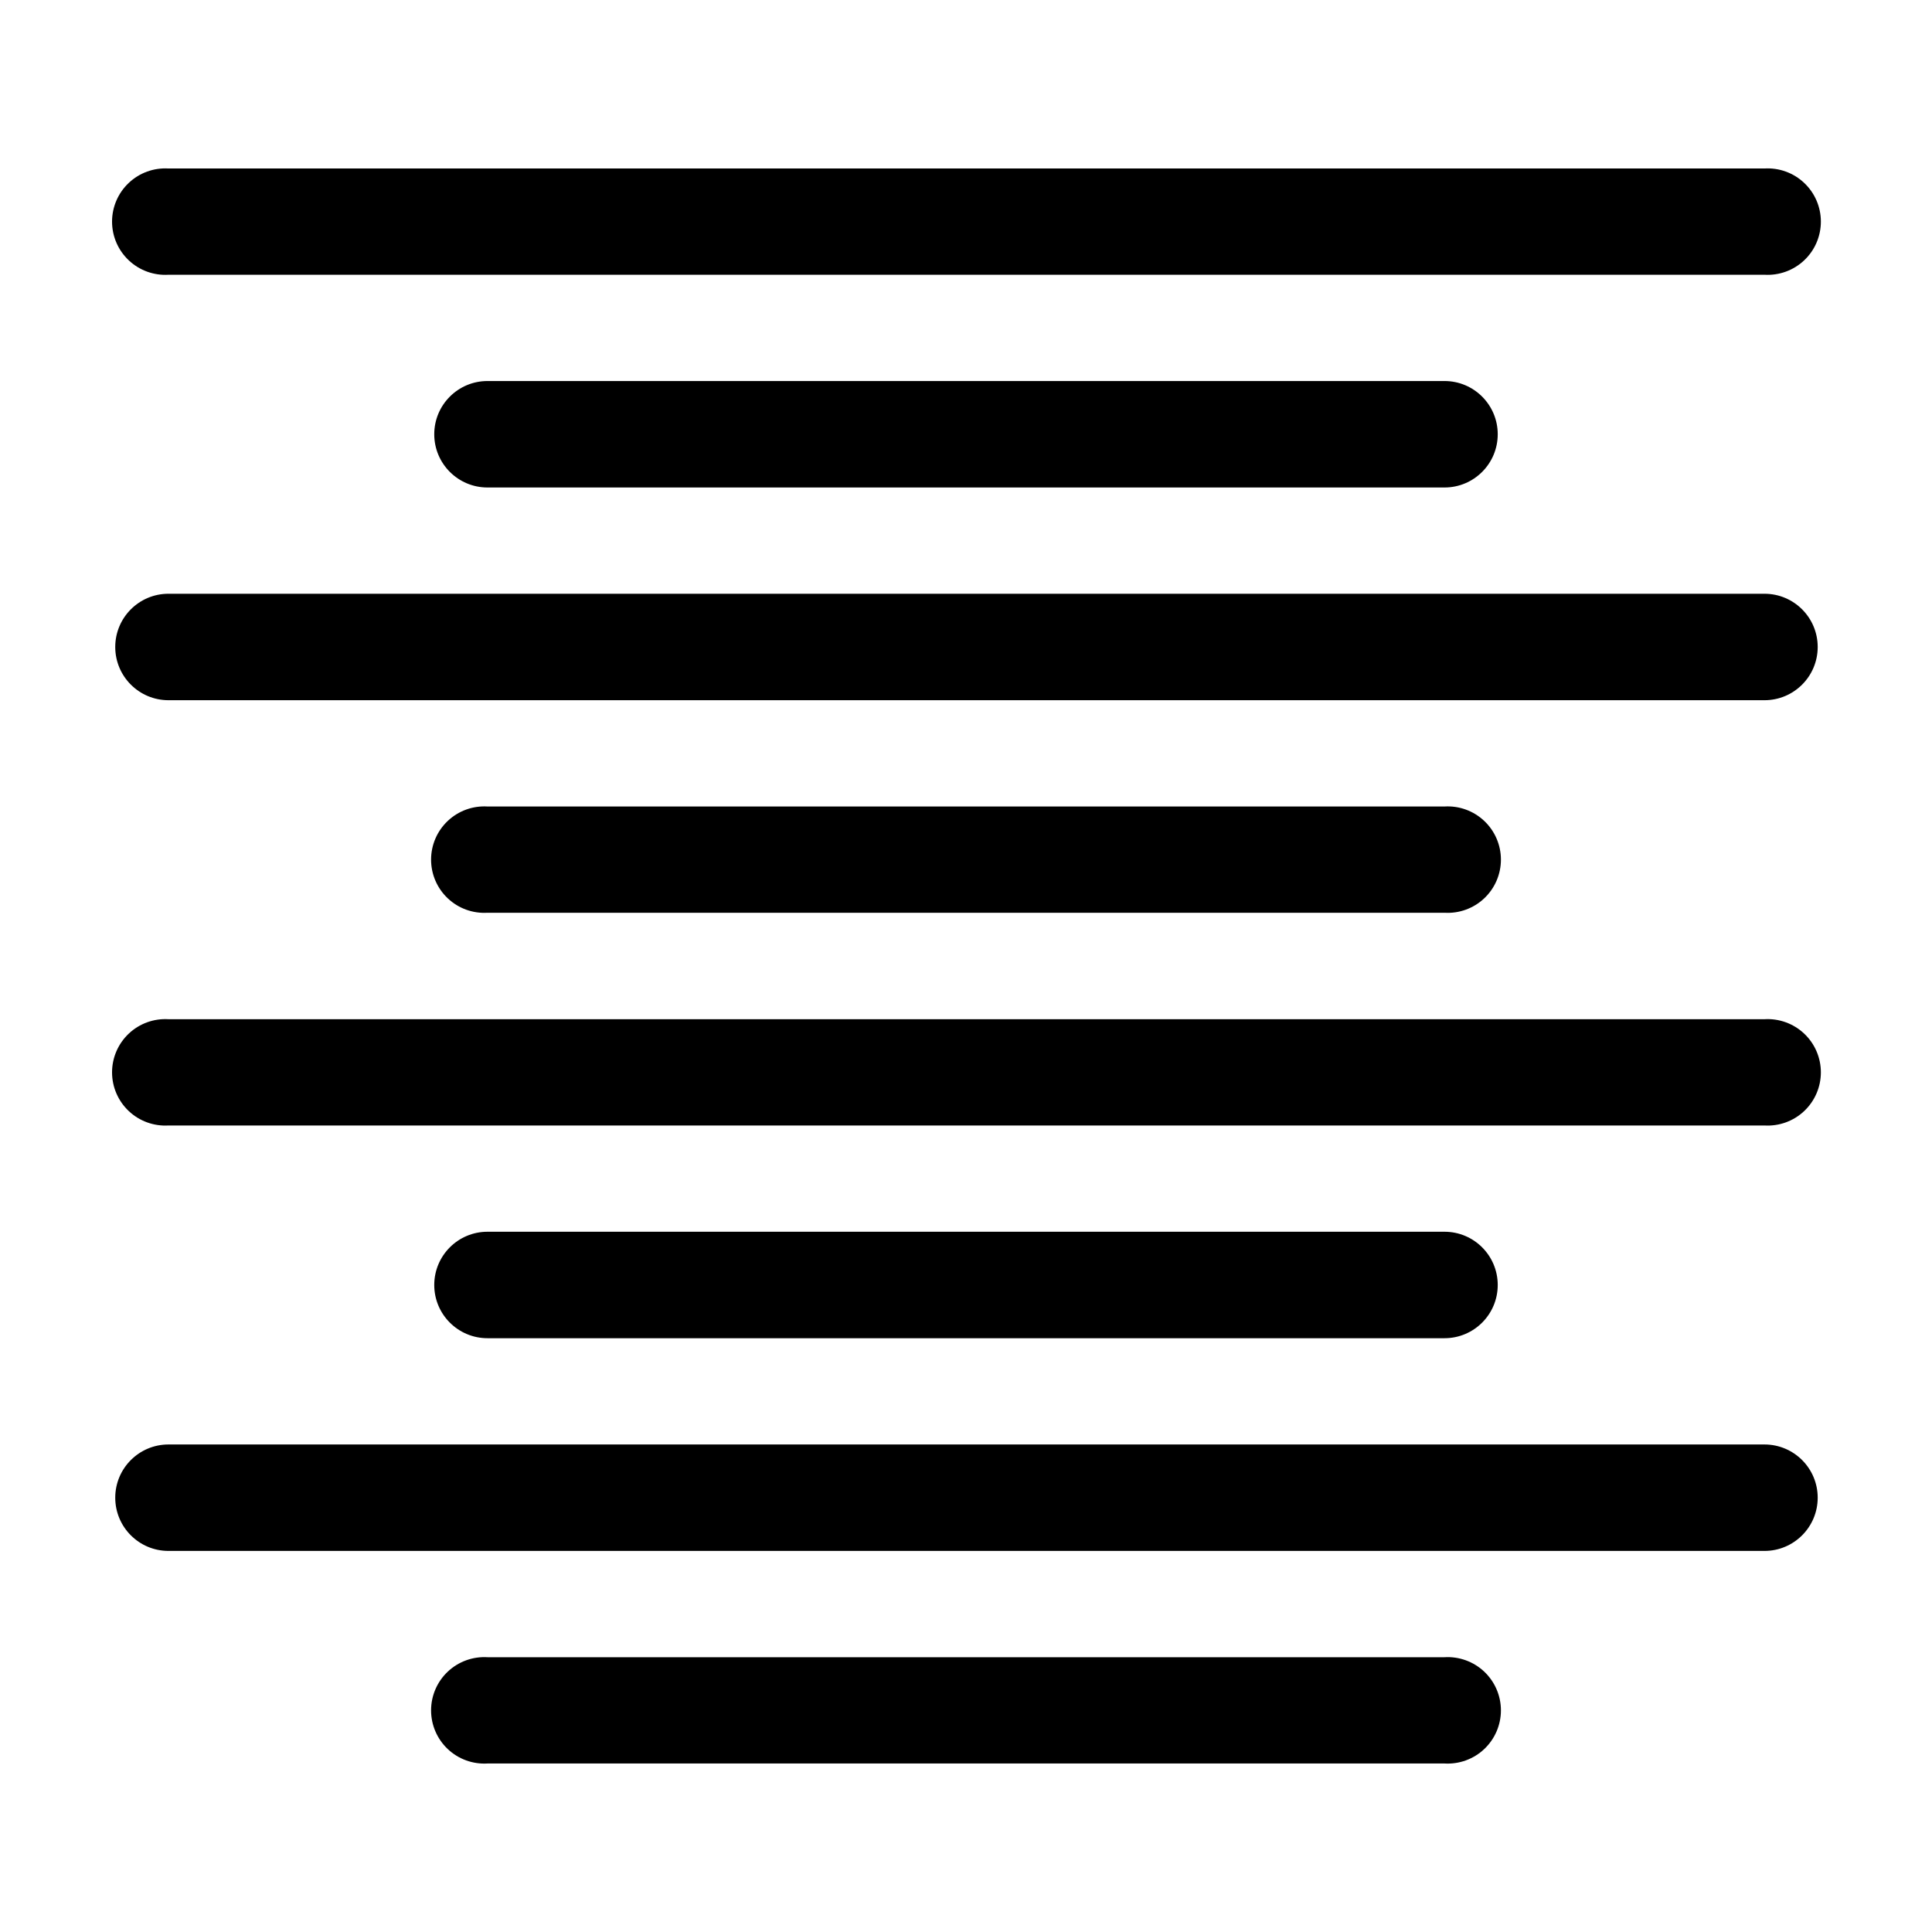
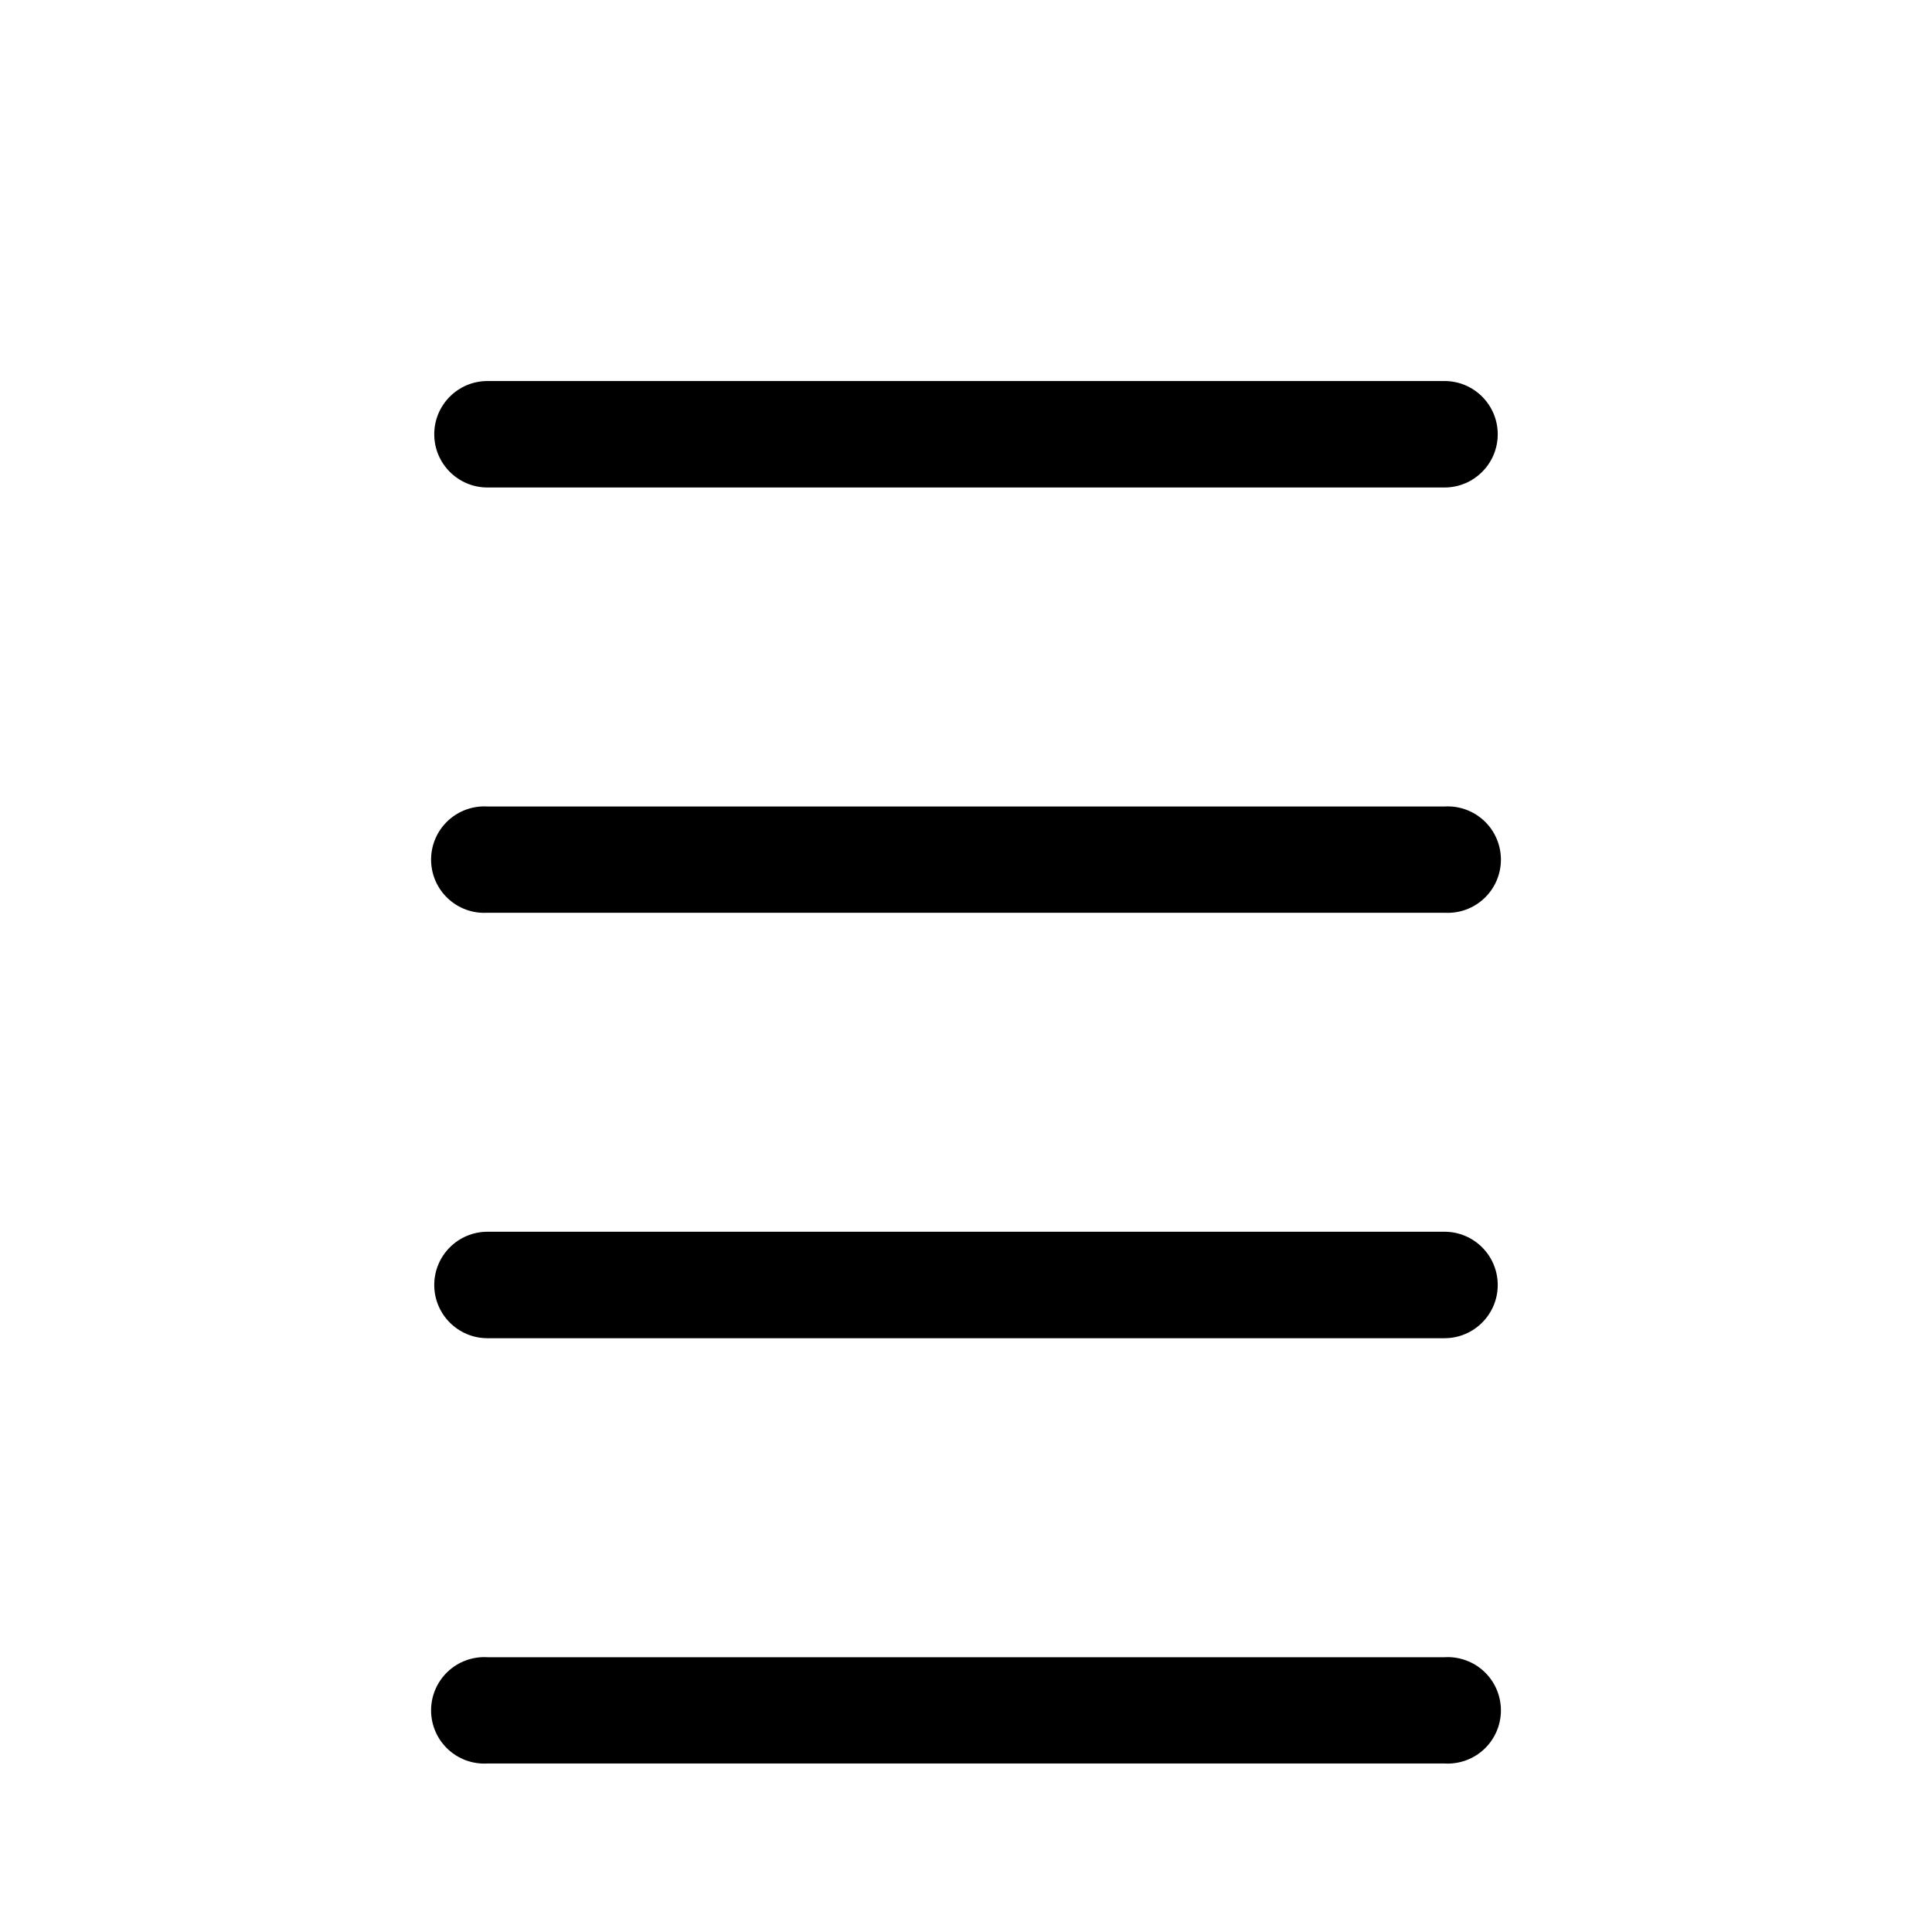
<svg xmlns="http://www.w3.org/2000/svg" fill="#000000" width="800px" height="800px" version="1.1" viewBox="144 144 512 512">
  <g fill-rule="evenodd">
    <path d="m526.81 357.73h-253.62c-3.883-0.234-7.688 1.145-10.516 3.812-2.832 2.664-4.434 6.379-4.434 10.266 0 3.891 1.602 7.606 4.434 10.27 2.828 2.668 6.633 4.047 10.516 3.812h253.62c3.879 0.234 7.684-1.145 10.516-3.812 2.828-2.664 4.434-6.379 4.434-10.27 0-3.887-1.605-7.602-4.434-10.266-2.832-2.668-6.637-4.047-10.516-3.812zm0 112.7-253.62-0.004c-7.793 0-14.109 6.316-14.109 14.109 0 7.789 6.316 14.105 14.109 14.105h253.62c7.789 0 14.105-6.316 14.105-14.105 0-7.793-6.316-14.109-14.105-14.109zm-253.62-197.24h253.62c7.789 0 14.105-6.316 14.105-14.109 0-7.789-6.316-14.105-14.105-14.105h-253.62c-7.793 0-14.109 6.316-14.109 14.105 0 7.793 6.316 14.109 14.109 14.109zm253.62 309.99h-253.62c-3.883-0.23-7.688 1.148-10.516 3.812-2.832 2.668-4.434 6.383-4.434 10.27s1.602 7.602 4.434 10.27c2.828 2.664 6.633 4.043 10.516 3.812h253.62c3.879 0.23 7.684-1.148 10.516-3.812 2.828-2.668 4.434-6.383 4.434-10.27s-1.605-7.602-4.434-10.27c-2.832-2.664-6.637-4.043-10.516-3.812z" />
-     <path d="m611.6 301.35h-422.95c-7.793 0-14.109 6.316-14.109 14.109 0 7.789 6.316 14.105 14.109 14.105h422.95c7.793 0 14.109-6.316 14.109-14.105 0-7.793-6.316-14.109-14.109-14.109zm-422.95-84.539h422.95c3.883 0.234 7.688-1.148 10.516-3.812 2.832-2.664 4.434-6.379 4.434-10.27 0-3.887-1.602-7.602-4.434-10.266-2.828-2.668-6.633-4.047-10.516-3.812h-422.95c-3.883-0.234-7.688 1.145-10.516 3.812-2.832 2.664-4.438 6.379-4.438 10.266 0 3.891 1.605 7.606 4.438 10.27 2.828 2.664 6.633 4.047 10.516 3.812zm422.95 197.29h-422.95c-3.883-0.234-7.688 1.148-10.516 3.812-2.832 2.664-4.438 6.383-4.438 10.27s1.605 7.602 4.438 10.27c2.828 2.664 6.633 4.043 10.516 3.812h422.95c3.883 0.23 7.688-1.148 10.516-3.812 2.832-2.668 4.434-6.383 4.434-10.27s-1.602-7.606-4.434-10.27c-2.828-2.664-6.633-4.047-10.516-3.812zm0 112.7h-422.95c-7.793 0-14.109 6.316-14.109 14.105 0 7.789 6.316 14.105 14.109 14.105h422.95c7.793 0 14.109-6.316 14.109-14.105 0-7.789-6.316-14.105-14.109-14.105z" />
  </g>
</svg>